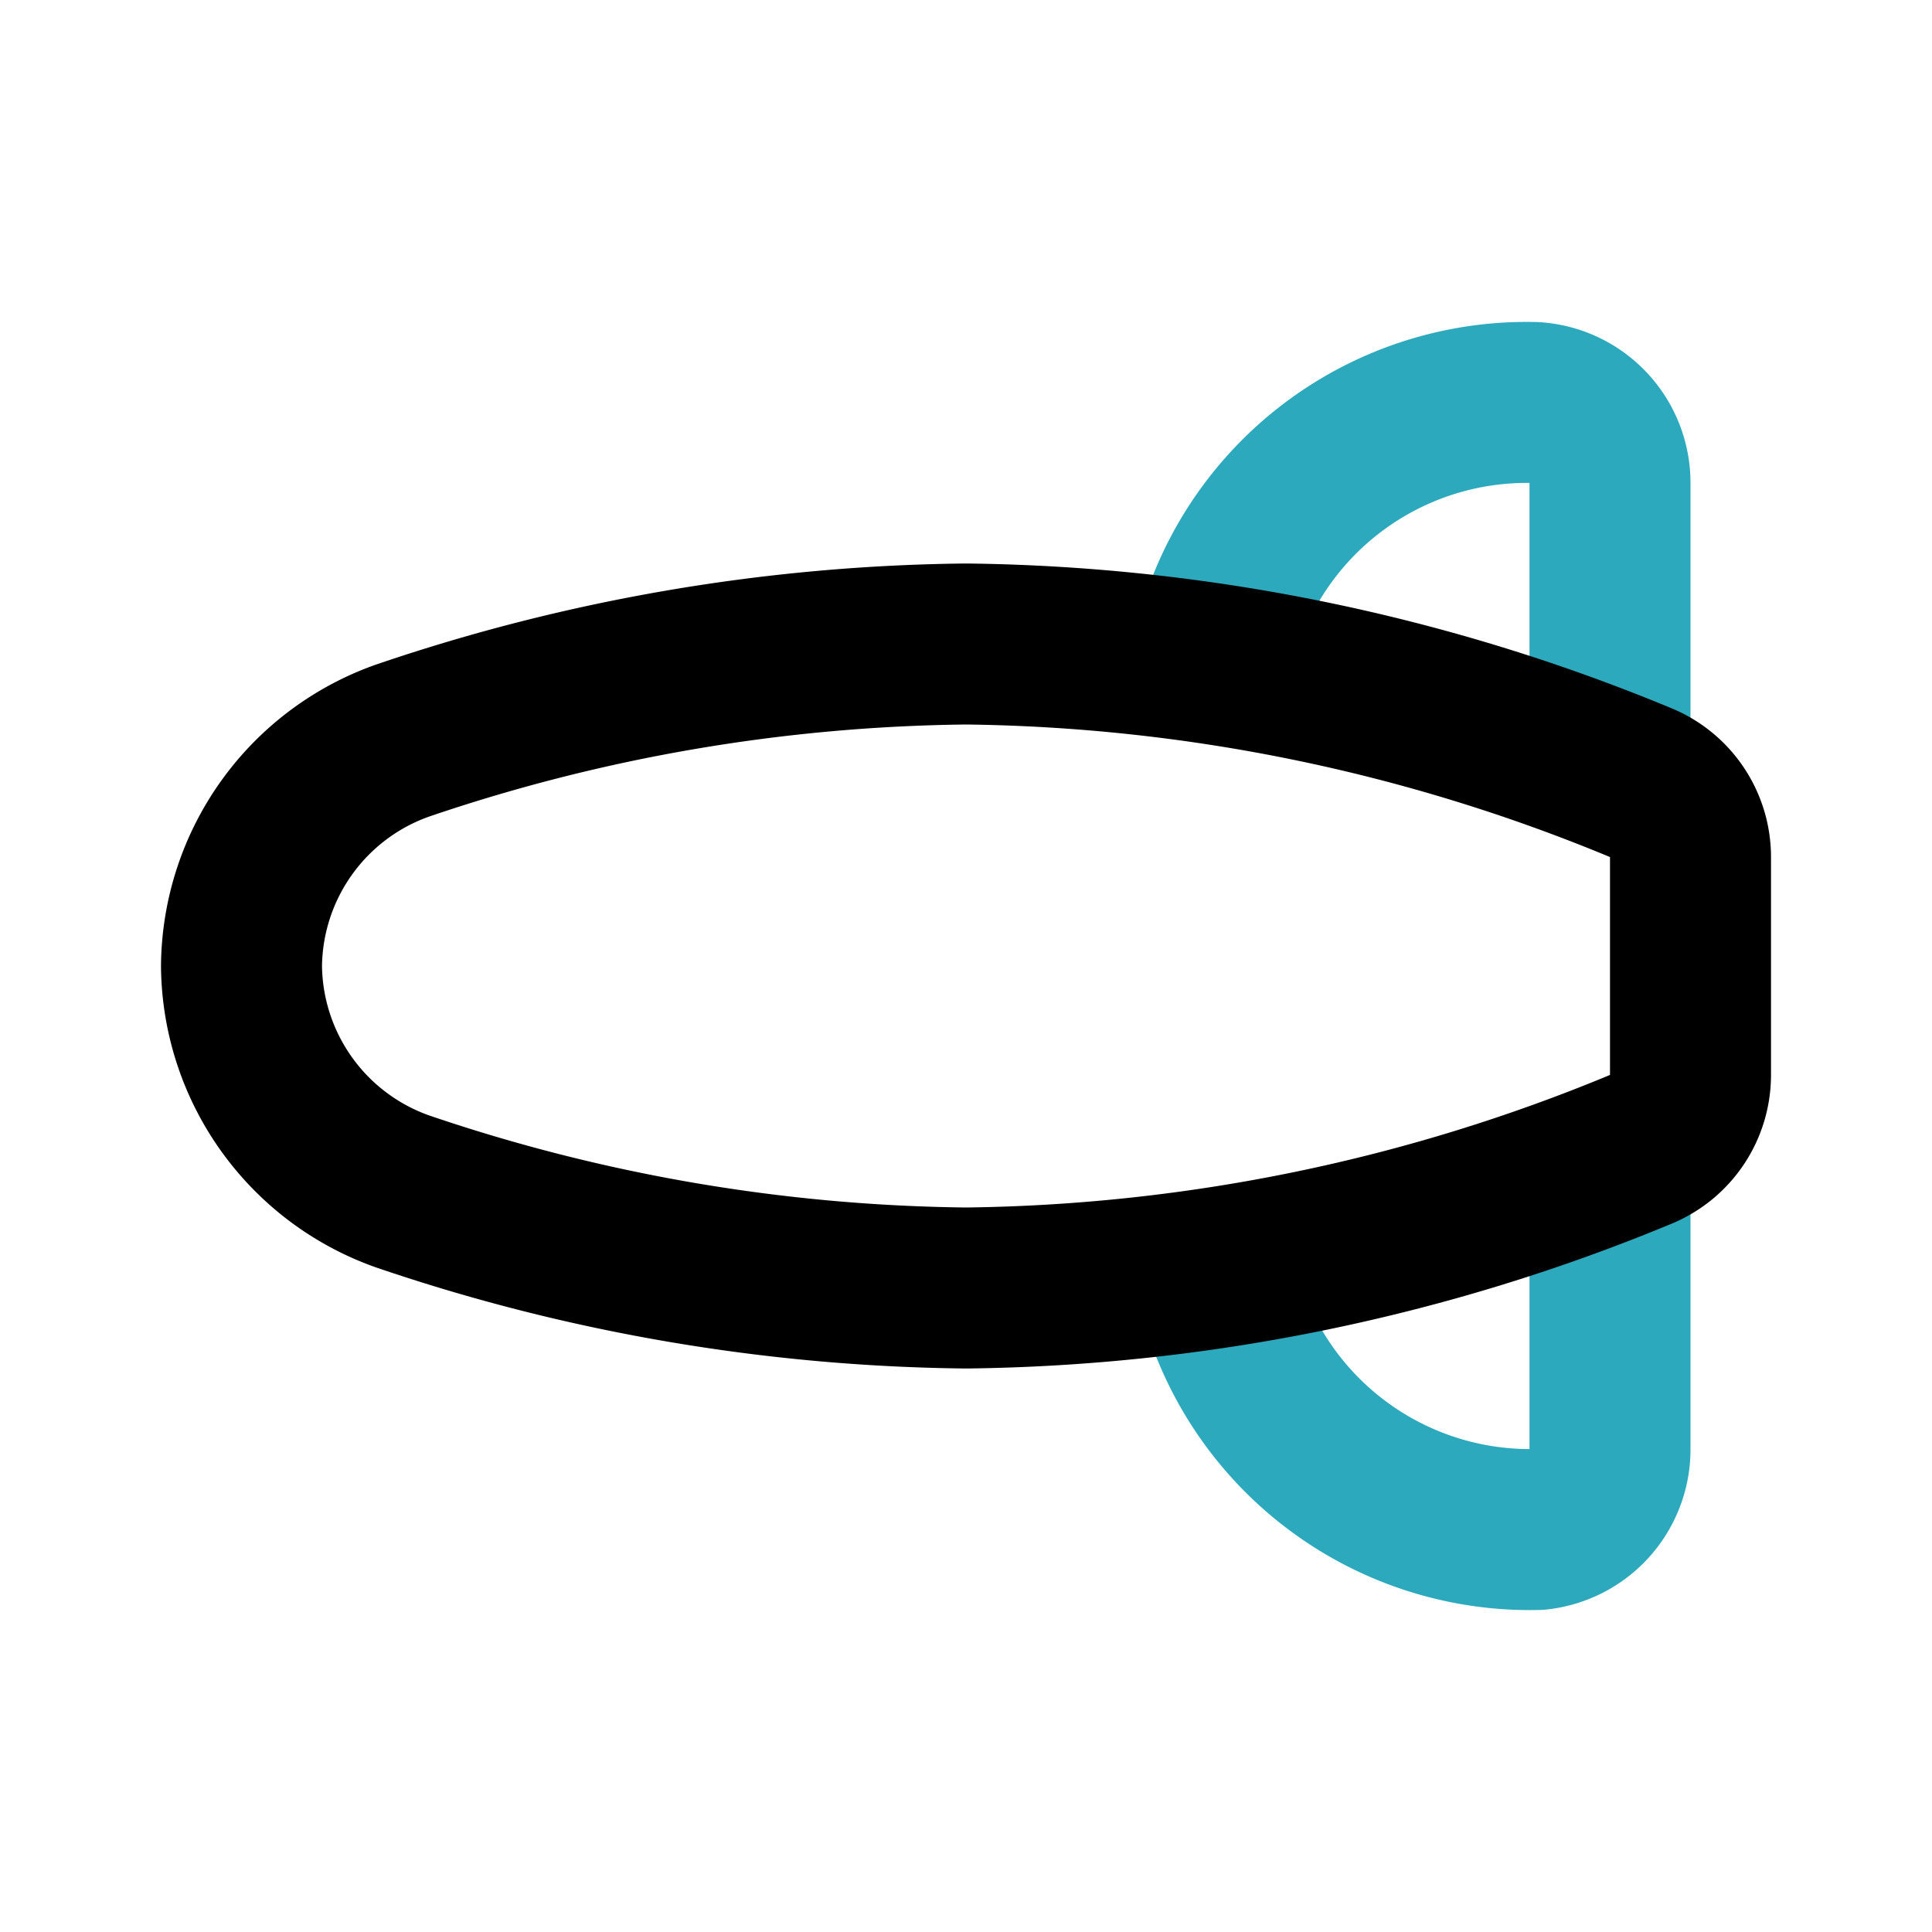
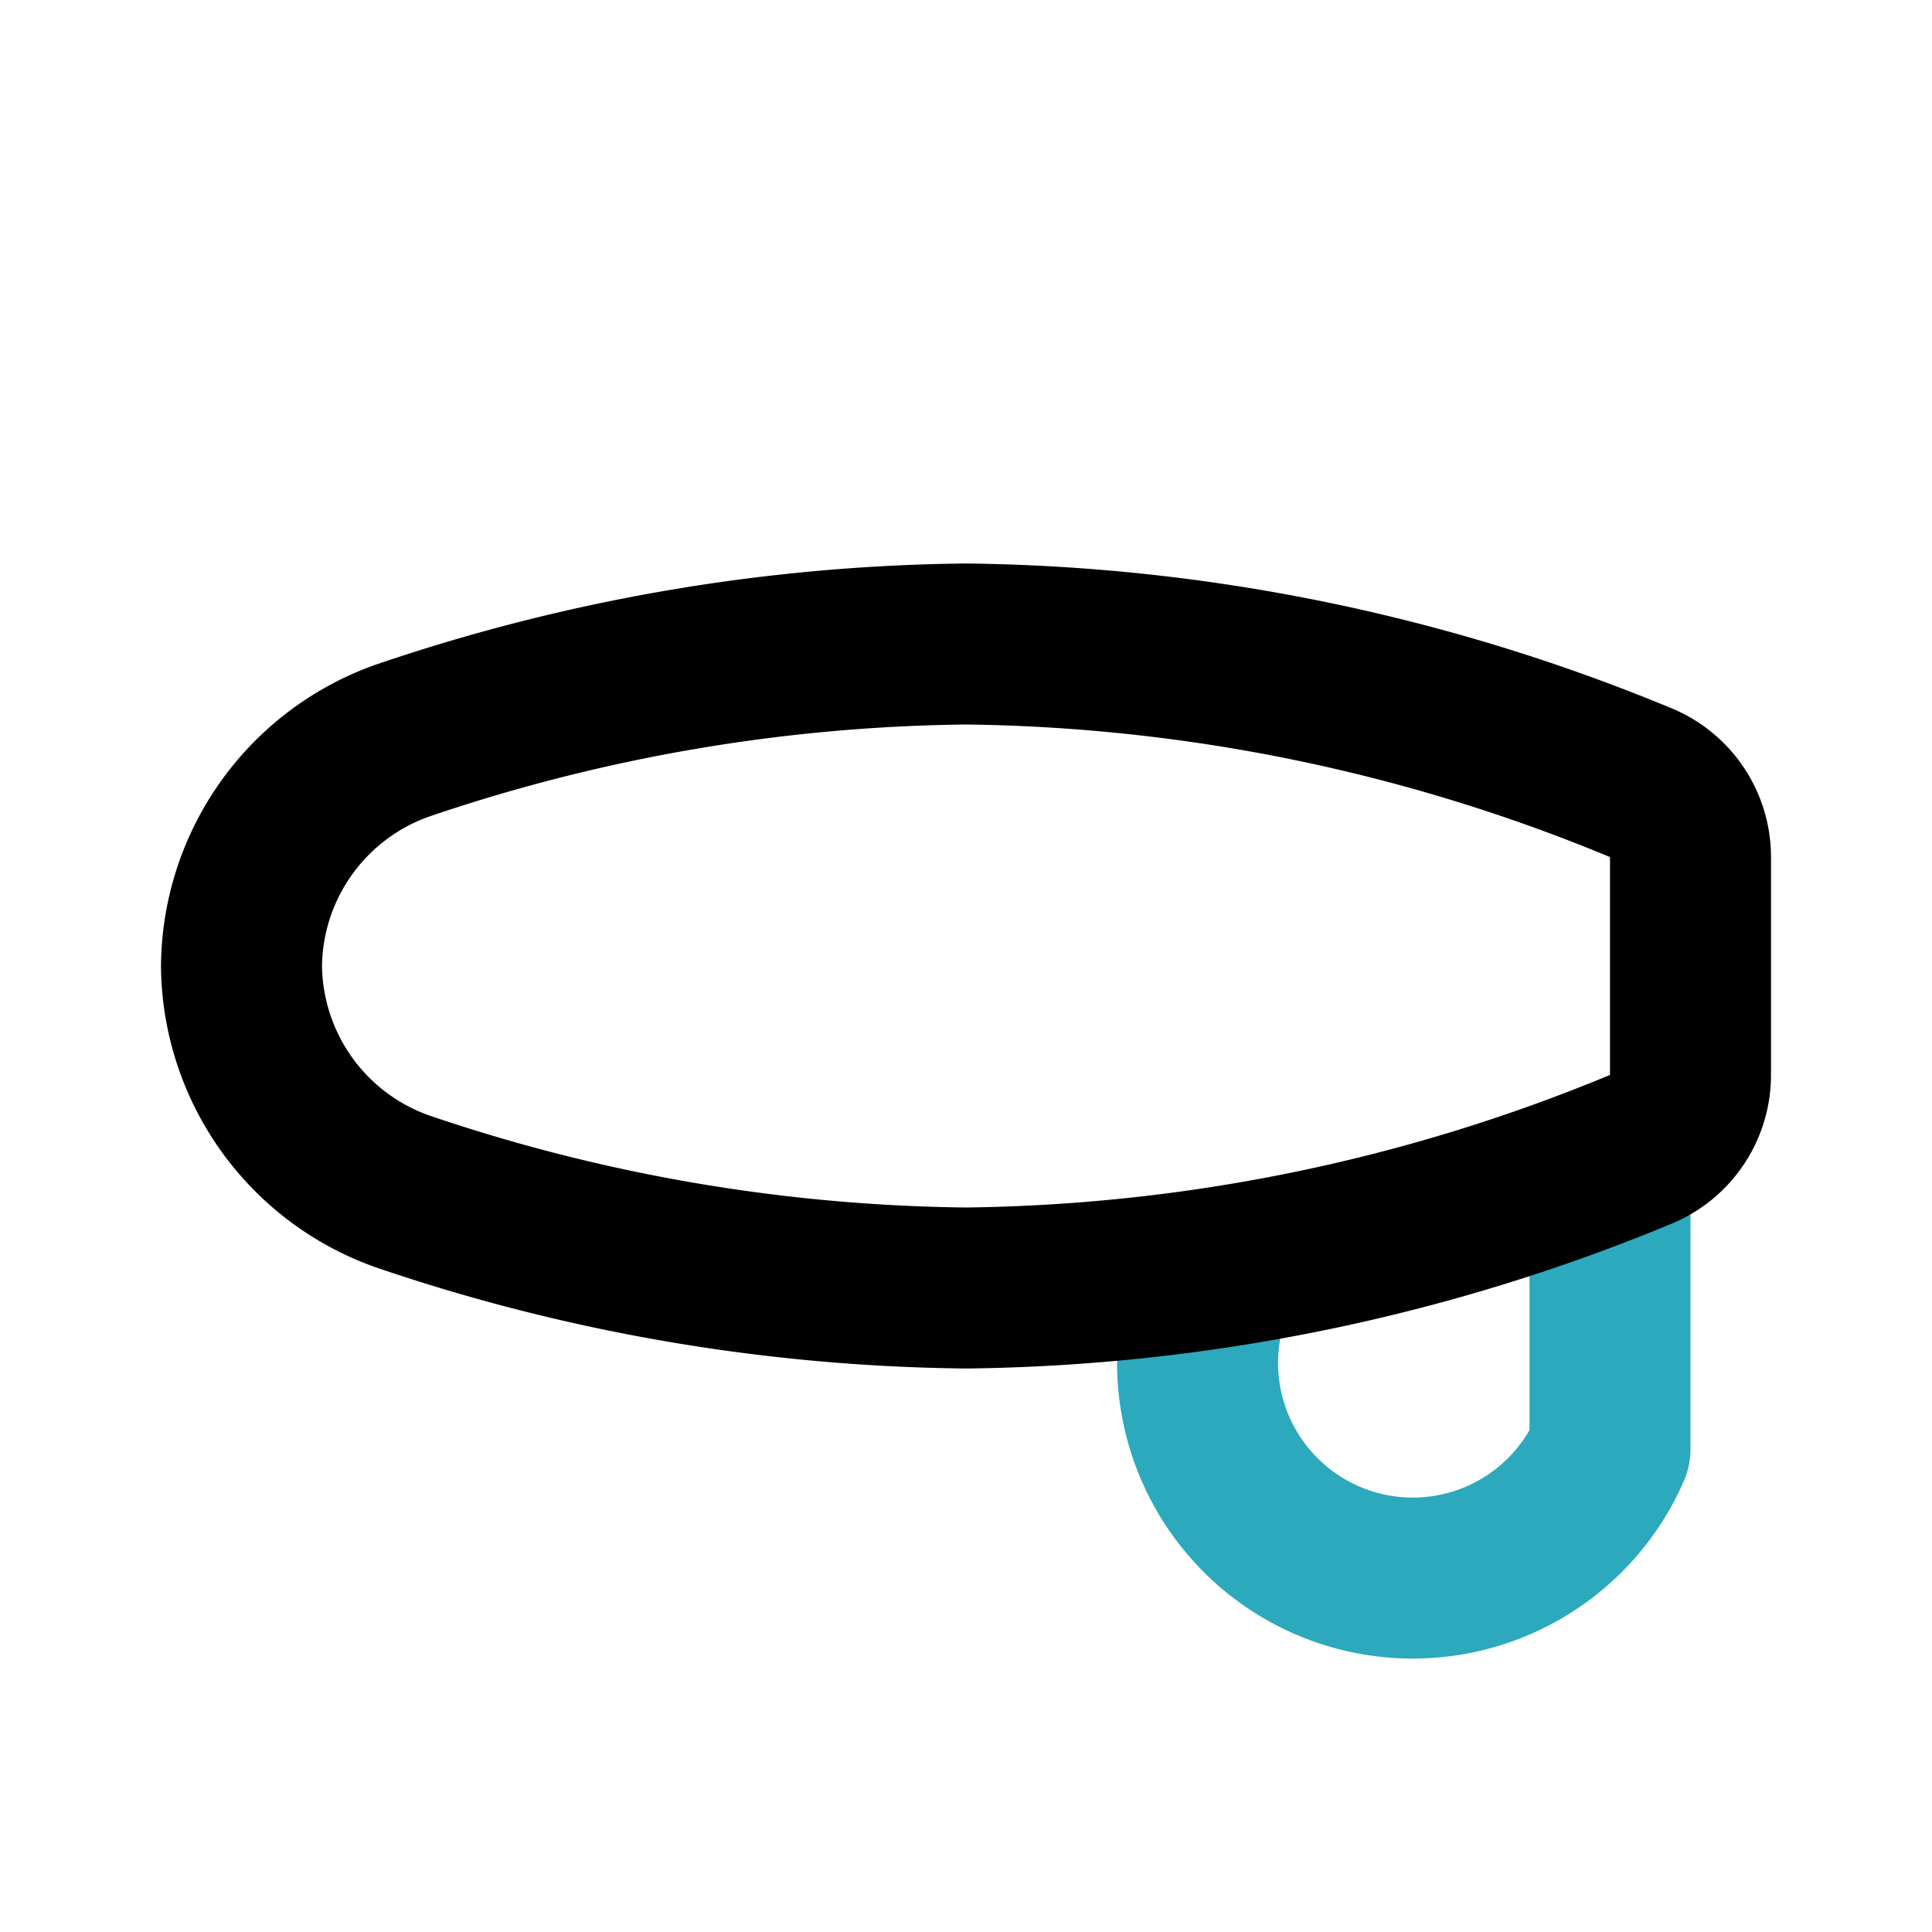
<svg xmlns="http://www.w3.org/2000/svg" fill="#000000" width="800px" height="800px" viewBox="0 0 24 24" id="zeppelin-left-2" data-name="Line Color" class="icon line-color">
-   <path id="secondary" d="M20,9.38V6a1,1,0,0,0-.94-1,4,4,0,0,0-4,3.14" style="fill: none; stroke: rgb(44, 169, 188); stroke-linecap: round; stroke-linejoin: round; stroke-width: 2;" />
-   <path id="secondary-2" data-name="secondary" d="M15.1,15.86a4,4,0,0,0,4,3.14A1,1,0,0,0,20,18V14.62" style="fill: none; stroke: rgb(44, 169, 188); stroke-linecap: round; stroke-linejoin: round; stroke-width: 2;" />
+   <path id="secondary-2" data-name="secondary" d="M15.1,15.86A1,1,0,0,0,20,18V14.62" style="fill: none; stroke: rgb(44, 169, 188); stroke-linecap: round; stroke-linejoin: round; stroke-width: 2;" />
  <path id="primary" d="M12,8a22.53,22.53,0,0,1,8.4,1.73,1,1,0,0,1,.6.92v2.7a1,1,0,0,1-.6.92A22.53,22.53,0,0,1,12,16a22.42,22.42,0,0,1-7-1.2A3,3,0,0,1,3,12H3A3,3,0,0,1,5,9.2,22.42,22.42,0,0,1,12,8Z" style="fill: none; stroke: rgb(0, 0, 0); stroke-linecap: round; stroke-linejoin: round; stroke-width: 2;" />
</svg>